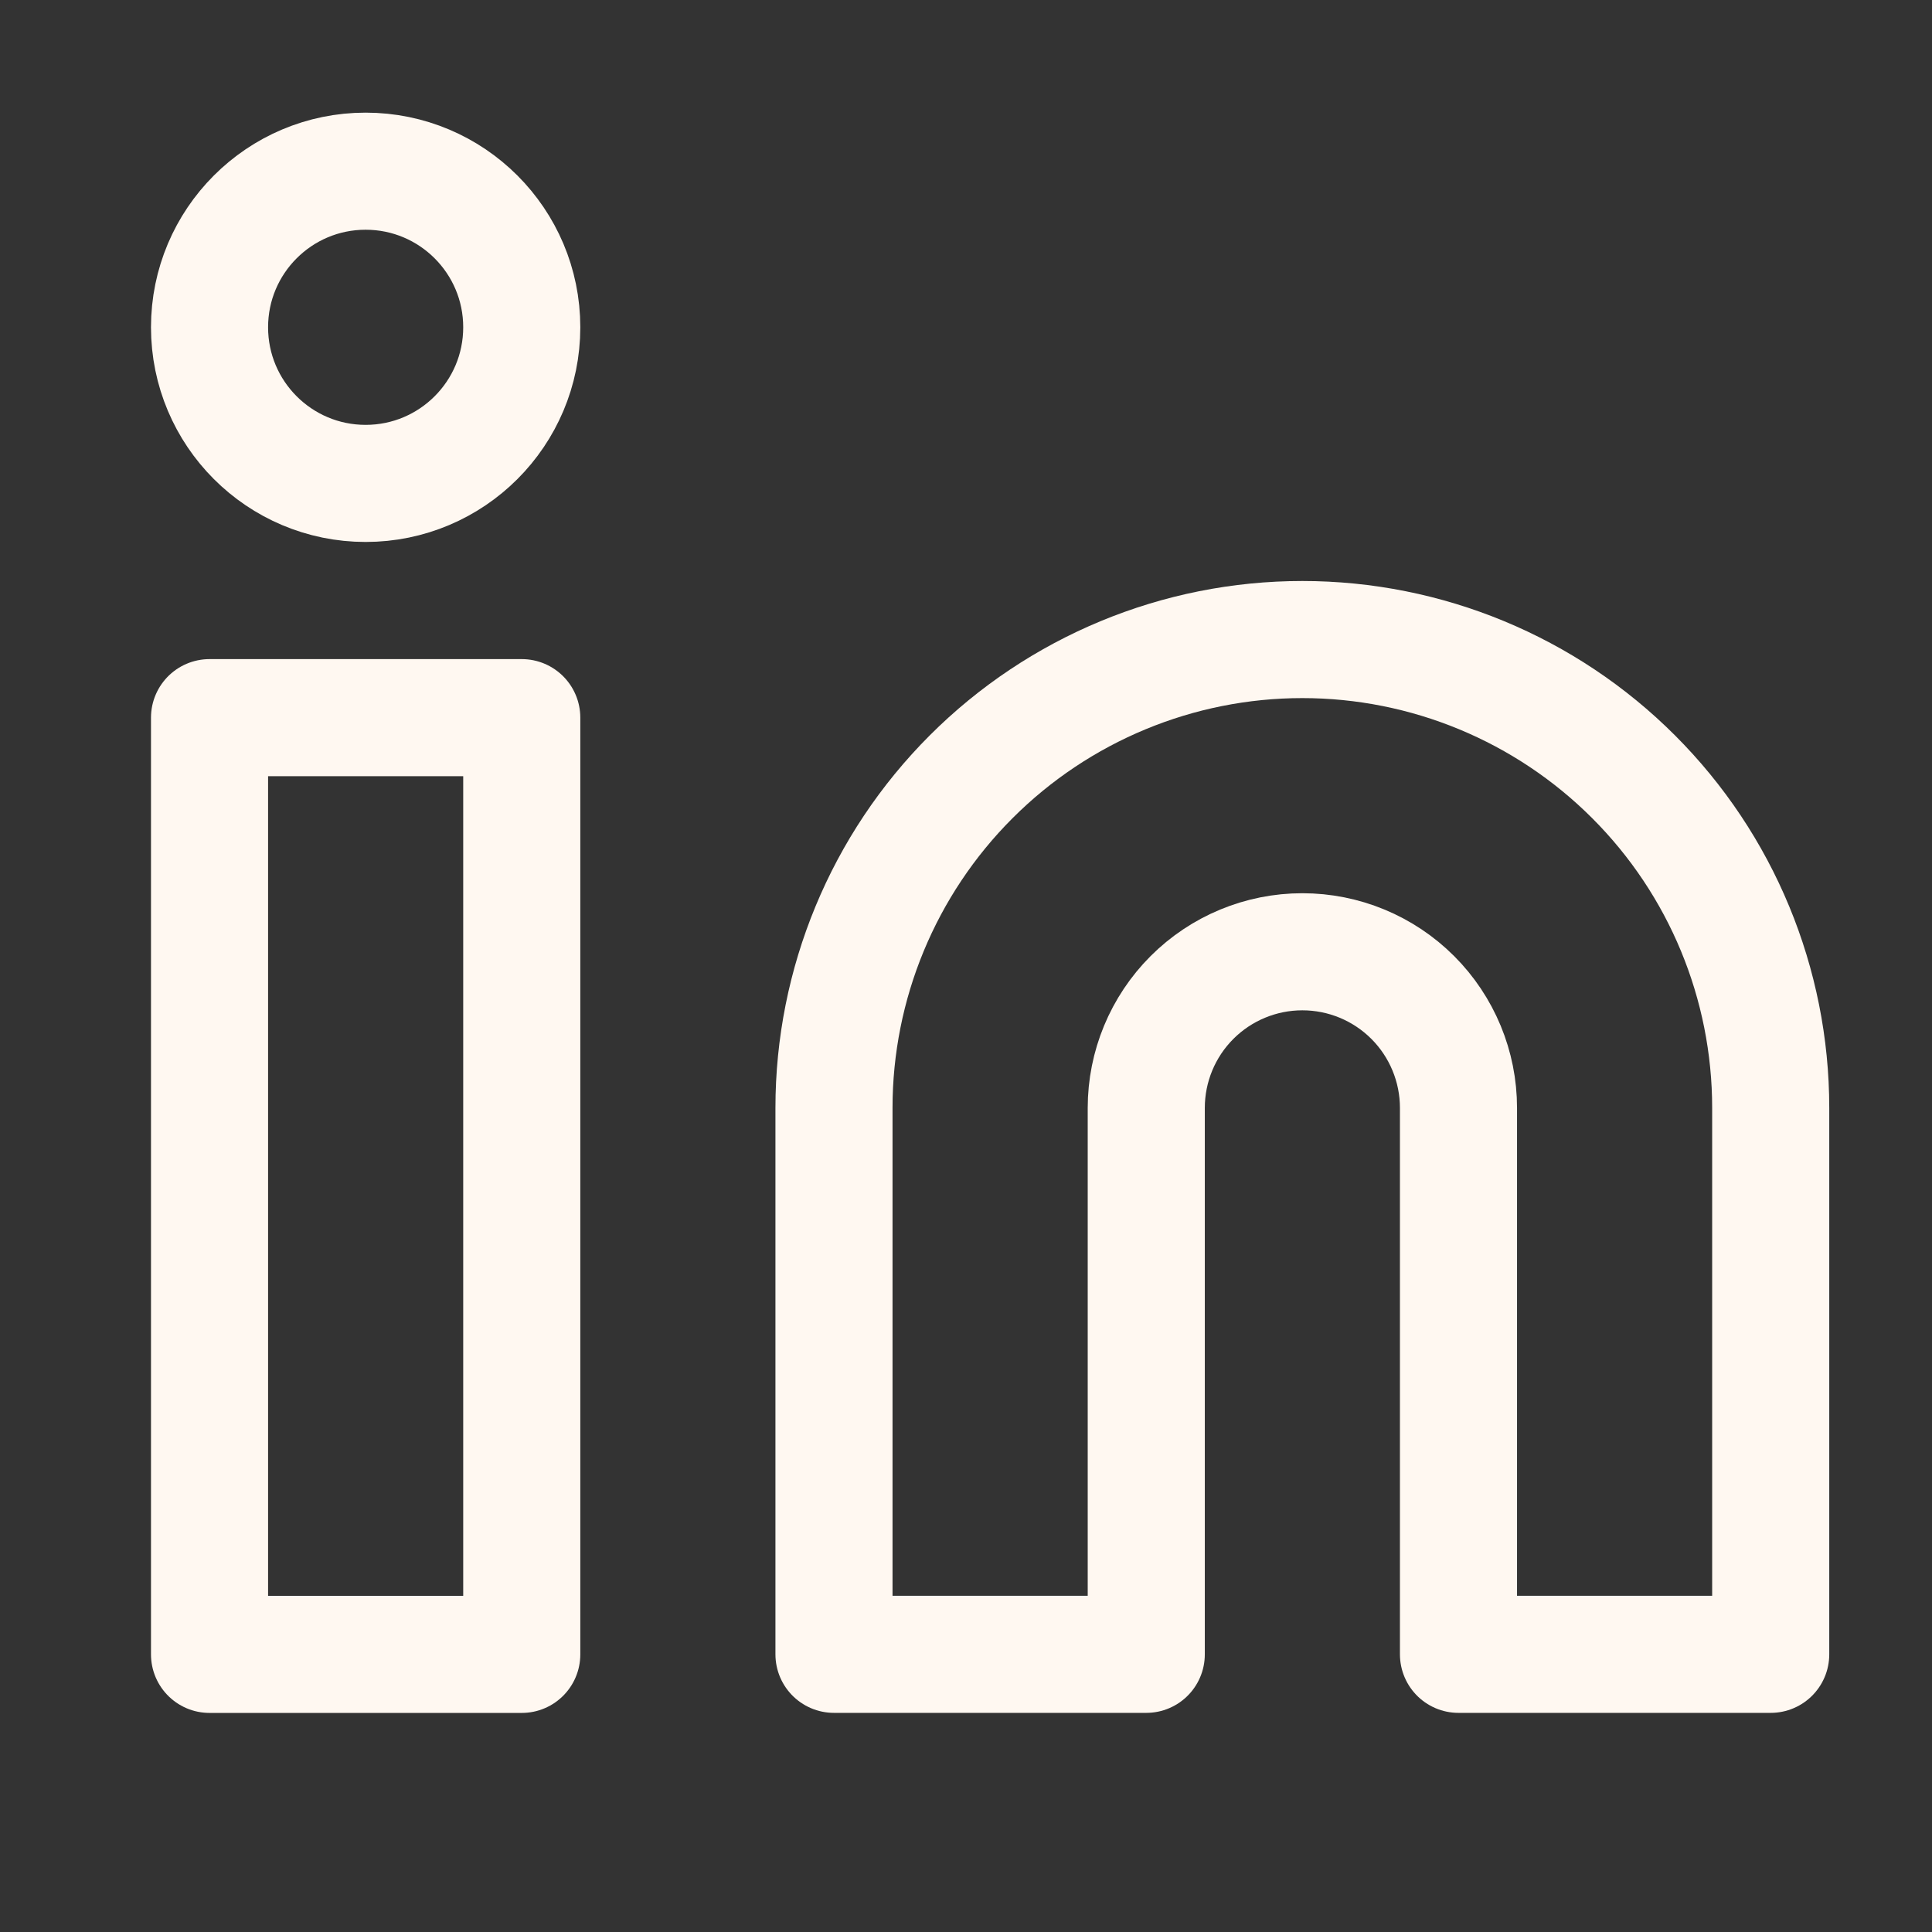
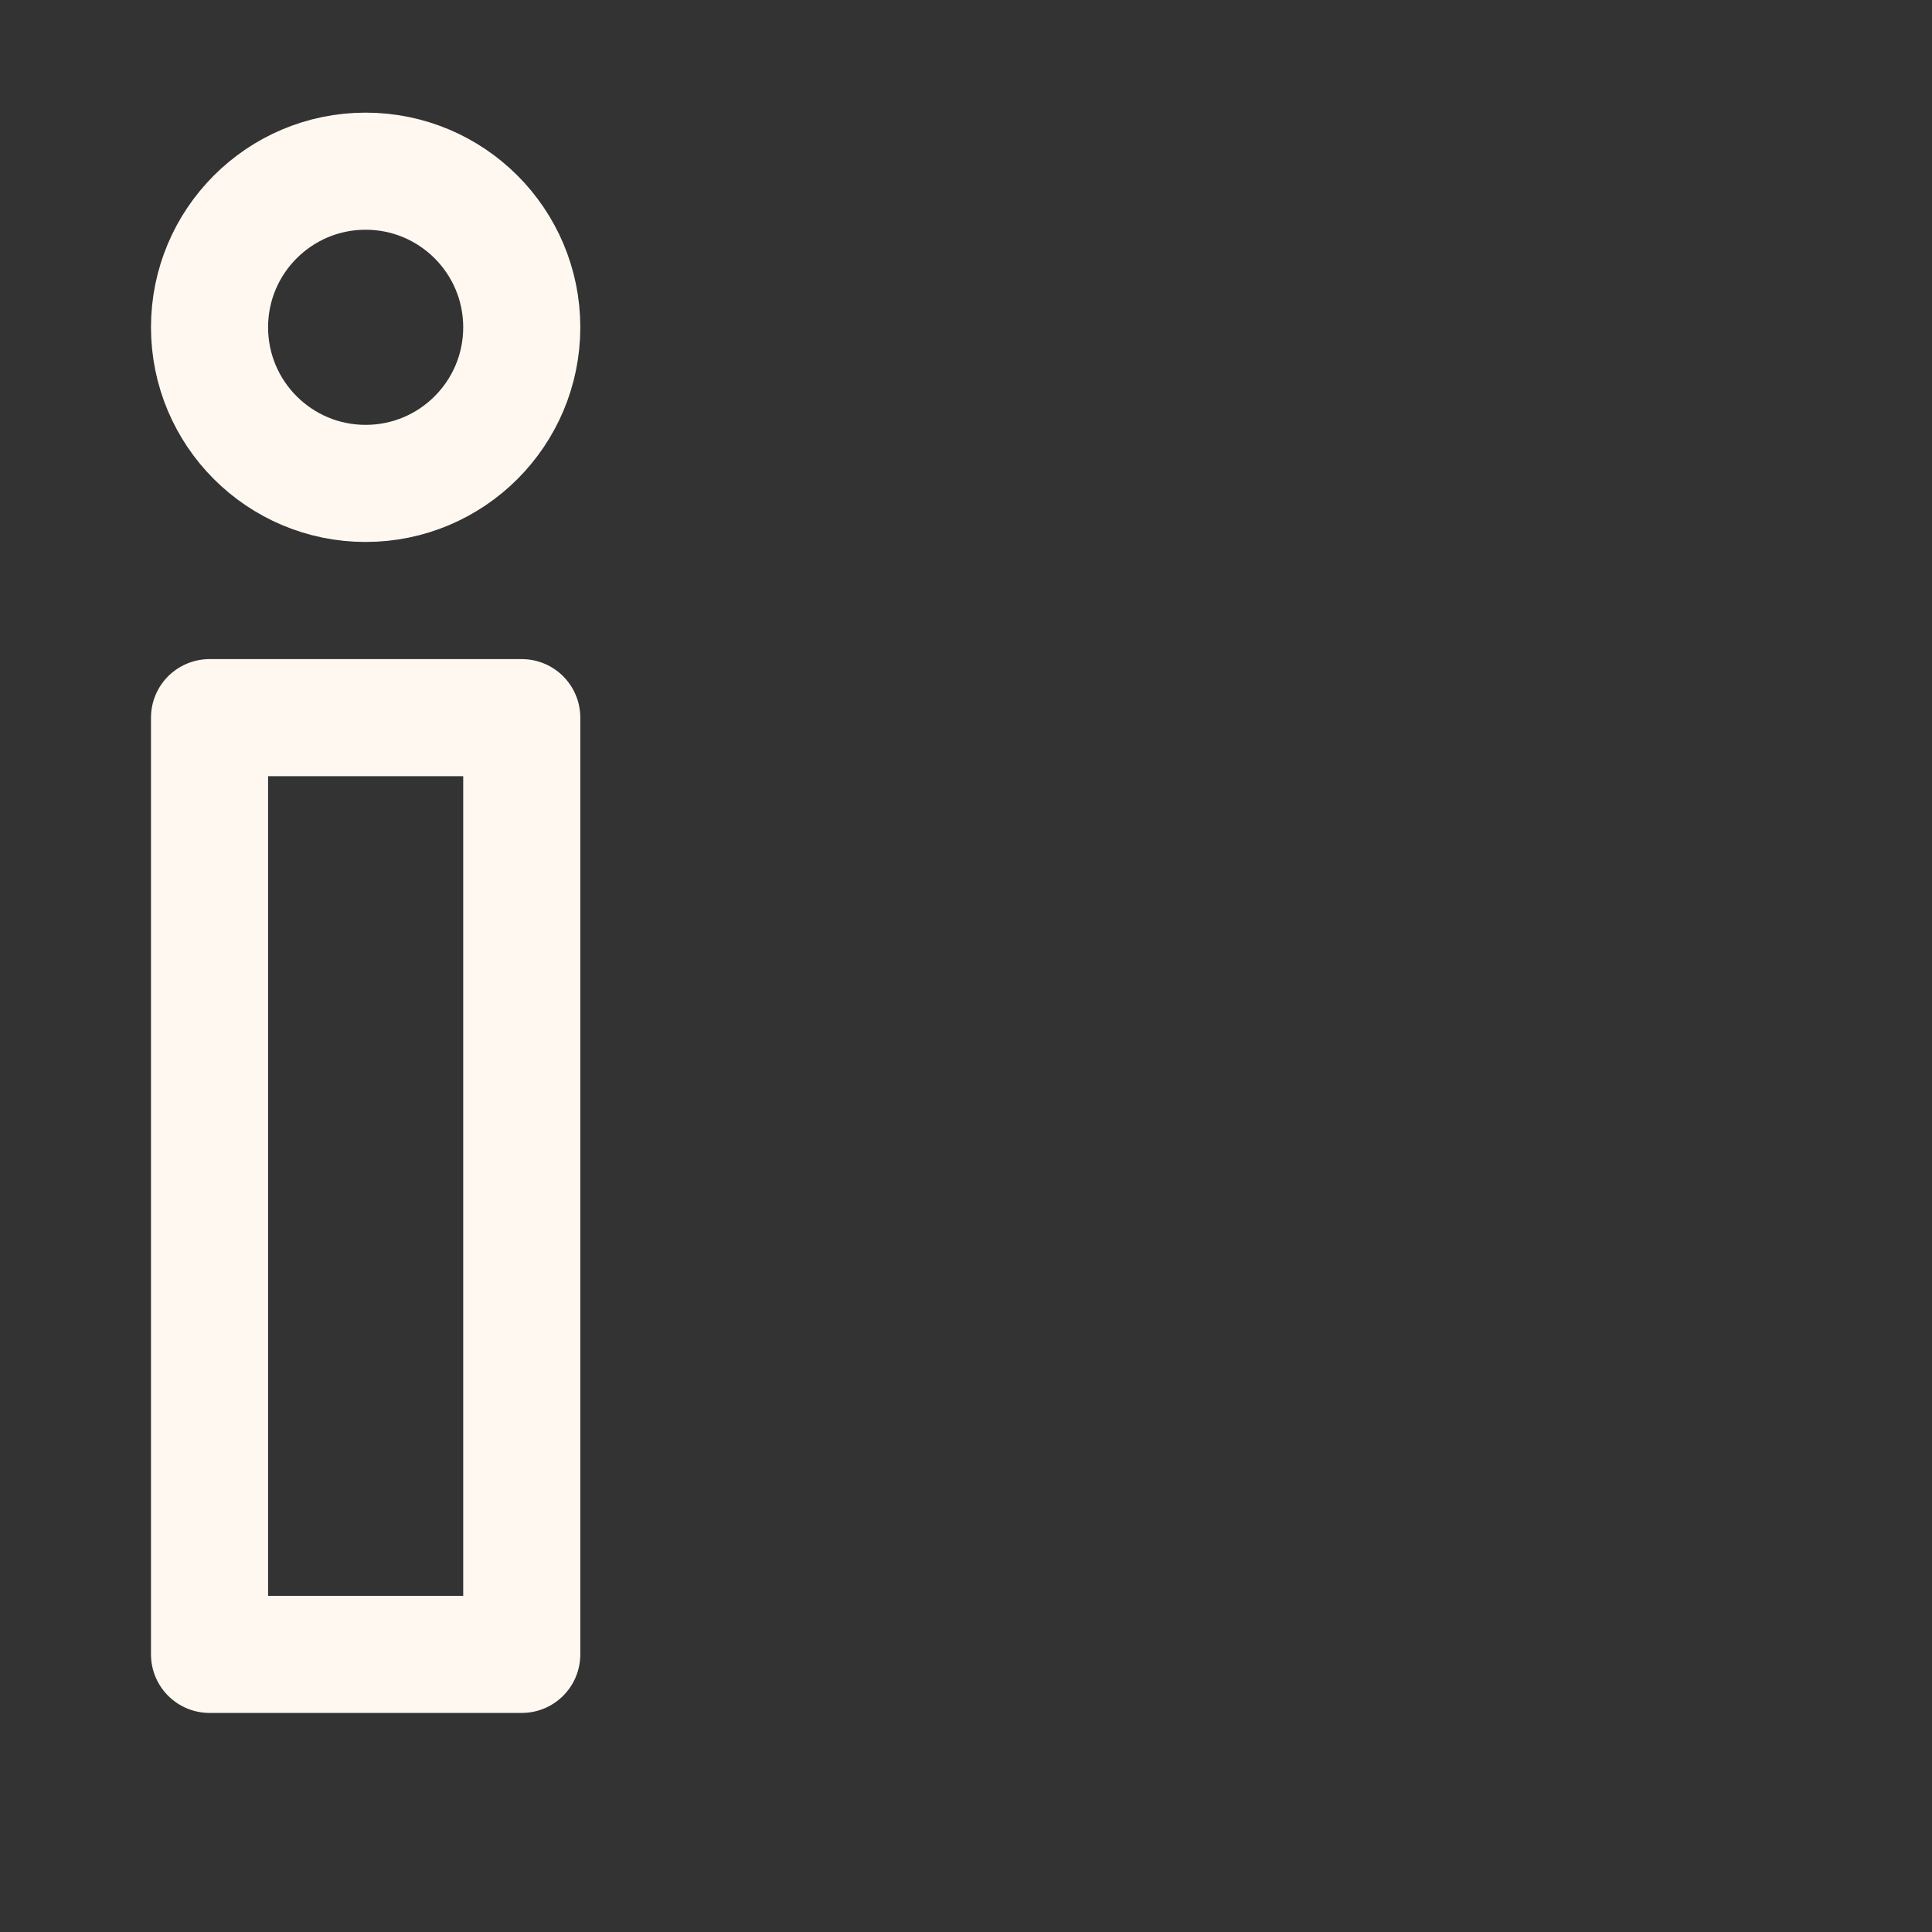
<svg xmlns="http://www.w3.org/2000/svg" width="33" height="33" viewBox="0 0 33 33" fill="none">
  <rect x="0" y="0" width="33" height="33" fill="#333333" stroke="none" />
-   <path d="M22.245 10.924C24.367 10.924 26.402 11.767 27.902 13.267C29.403 14.767 30.245 16.802 30.245 18.924V28.257H24.912V18.924C24.912 18.217 24.631 17.538 24.131 17.038C23.631 16.538 22.953 16.257 22.245 16.257C21.538 16.257 20.86 16.538 20.36 17.038C19.86 17.538 19.579 18.217 19.579 18.924V28.257H14.245V18.924C14.245 16.802 15.088 14.767 16.589 13.267C18.089 11.767 20.124 10.924 22.245 10.924Z" stroke="#FFF8F1" stroke-width="2" stroke-linecap="round" stroke-linejoin="round" />
  <path d="M8.912 12.258H3.579V28.258H8.912V12.258Z" stroke="#FFF8F1" stroke-width="2" stroke-linecap="round" stroke-linejoin="round" />
  <path d="M6.245 8.257C7.718 8.257 8.912 7.063 8.912 5.59C8.912 4.118 7.718 2.924 6.245 2.924C4.773 2.924 3.579 4.118 3.579 5.59C3.579 7.063 4.773 8.257 6.245 8.257Z" stroke="#FFF8F1" stroke-width="2" stroke-linecap="round" stroke-linejoin="round" />
</svg>